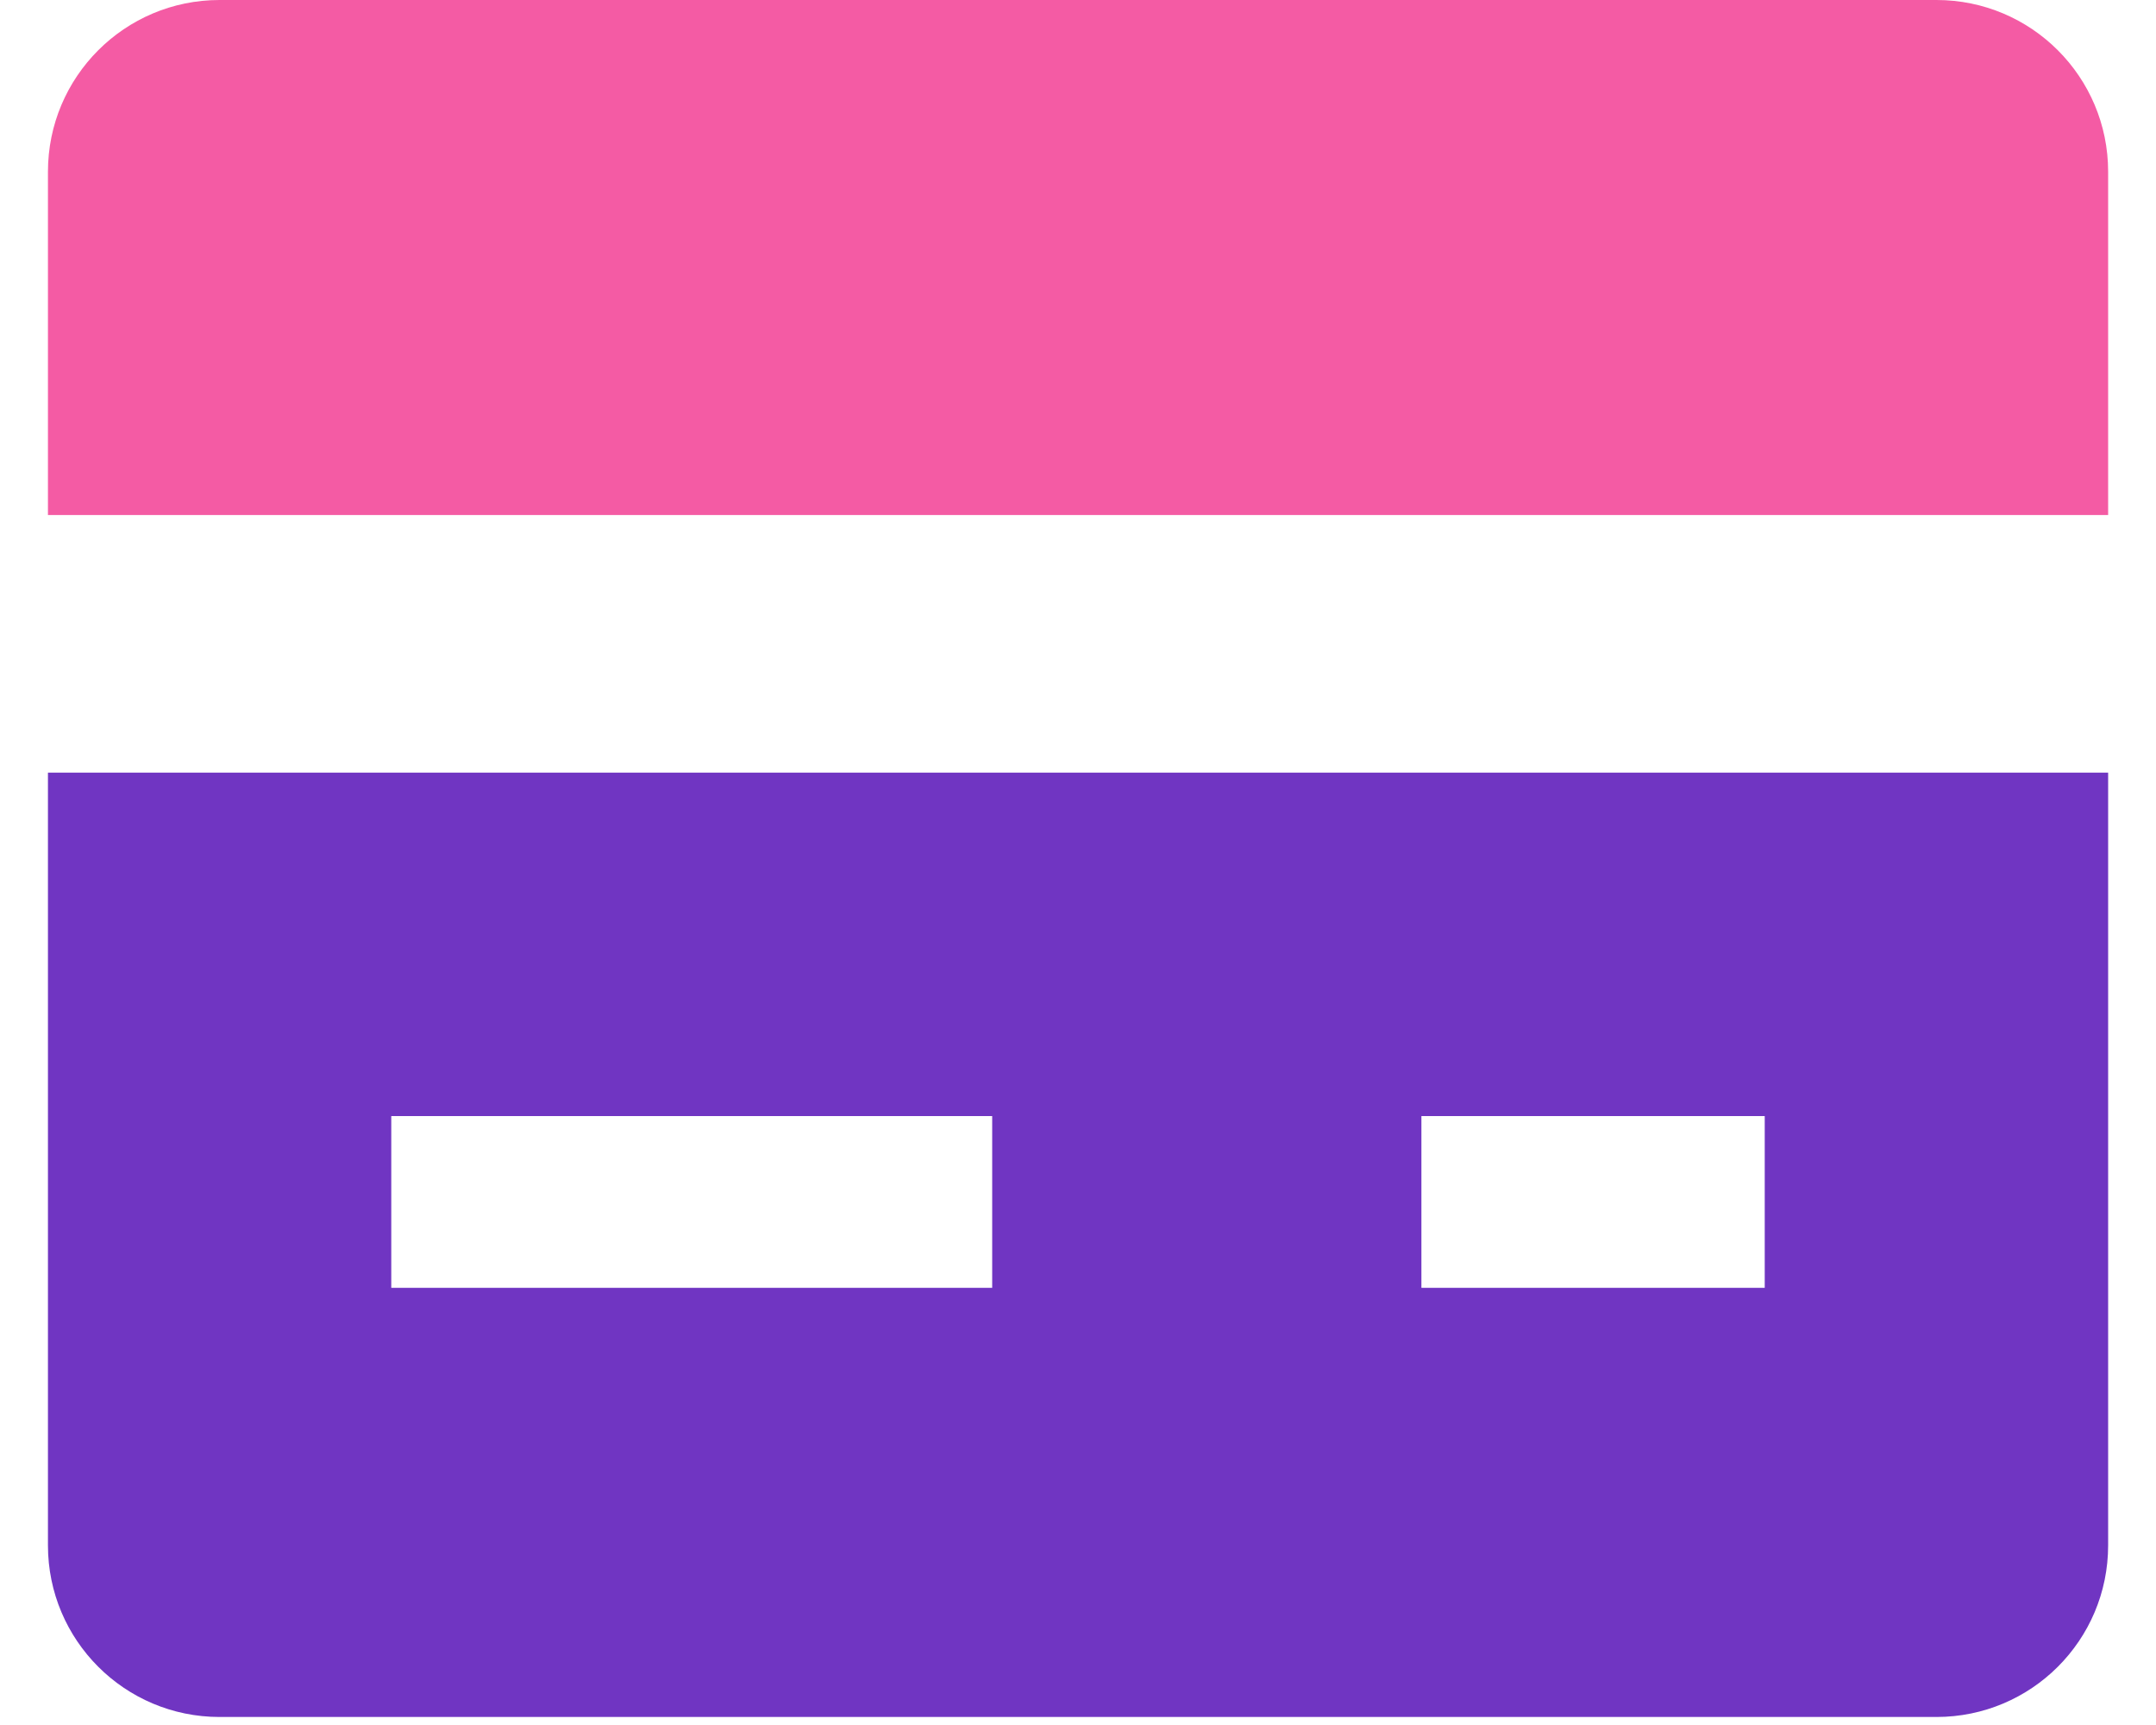
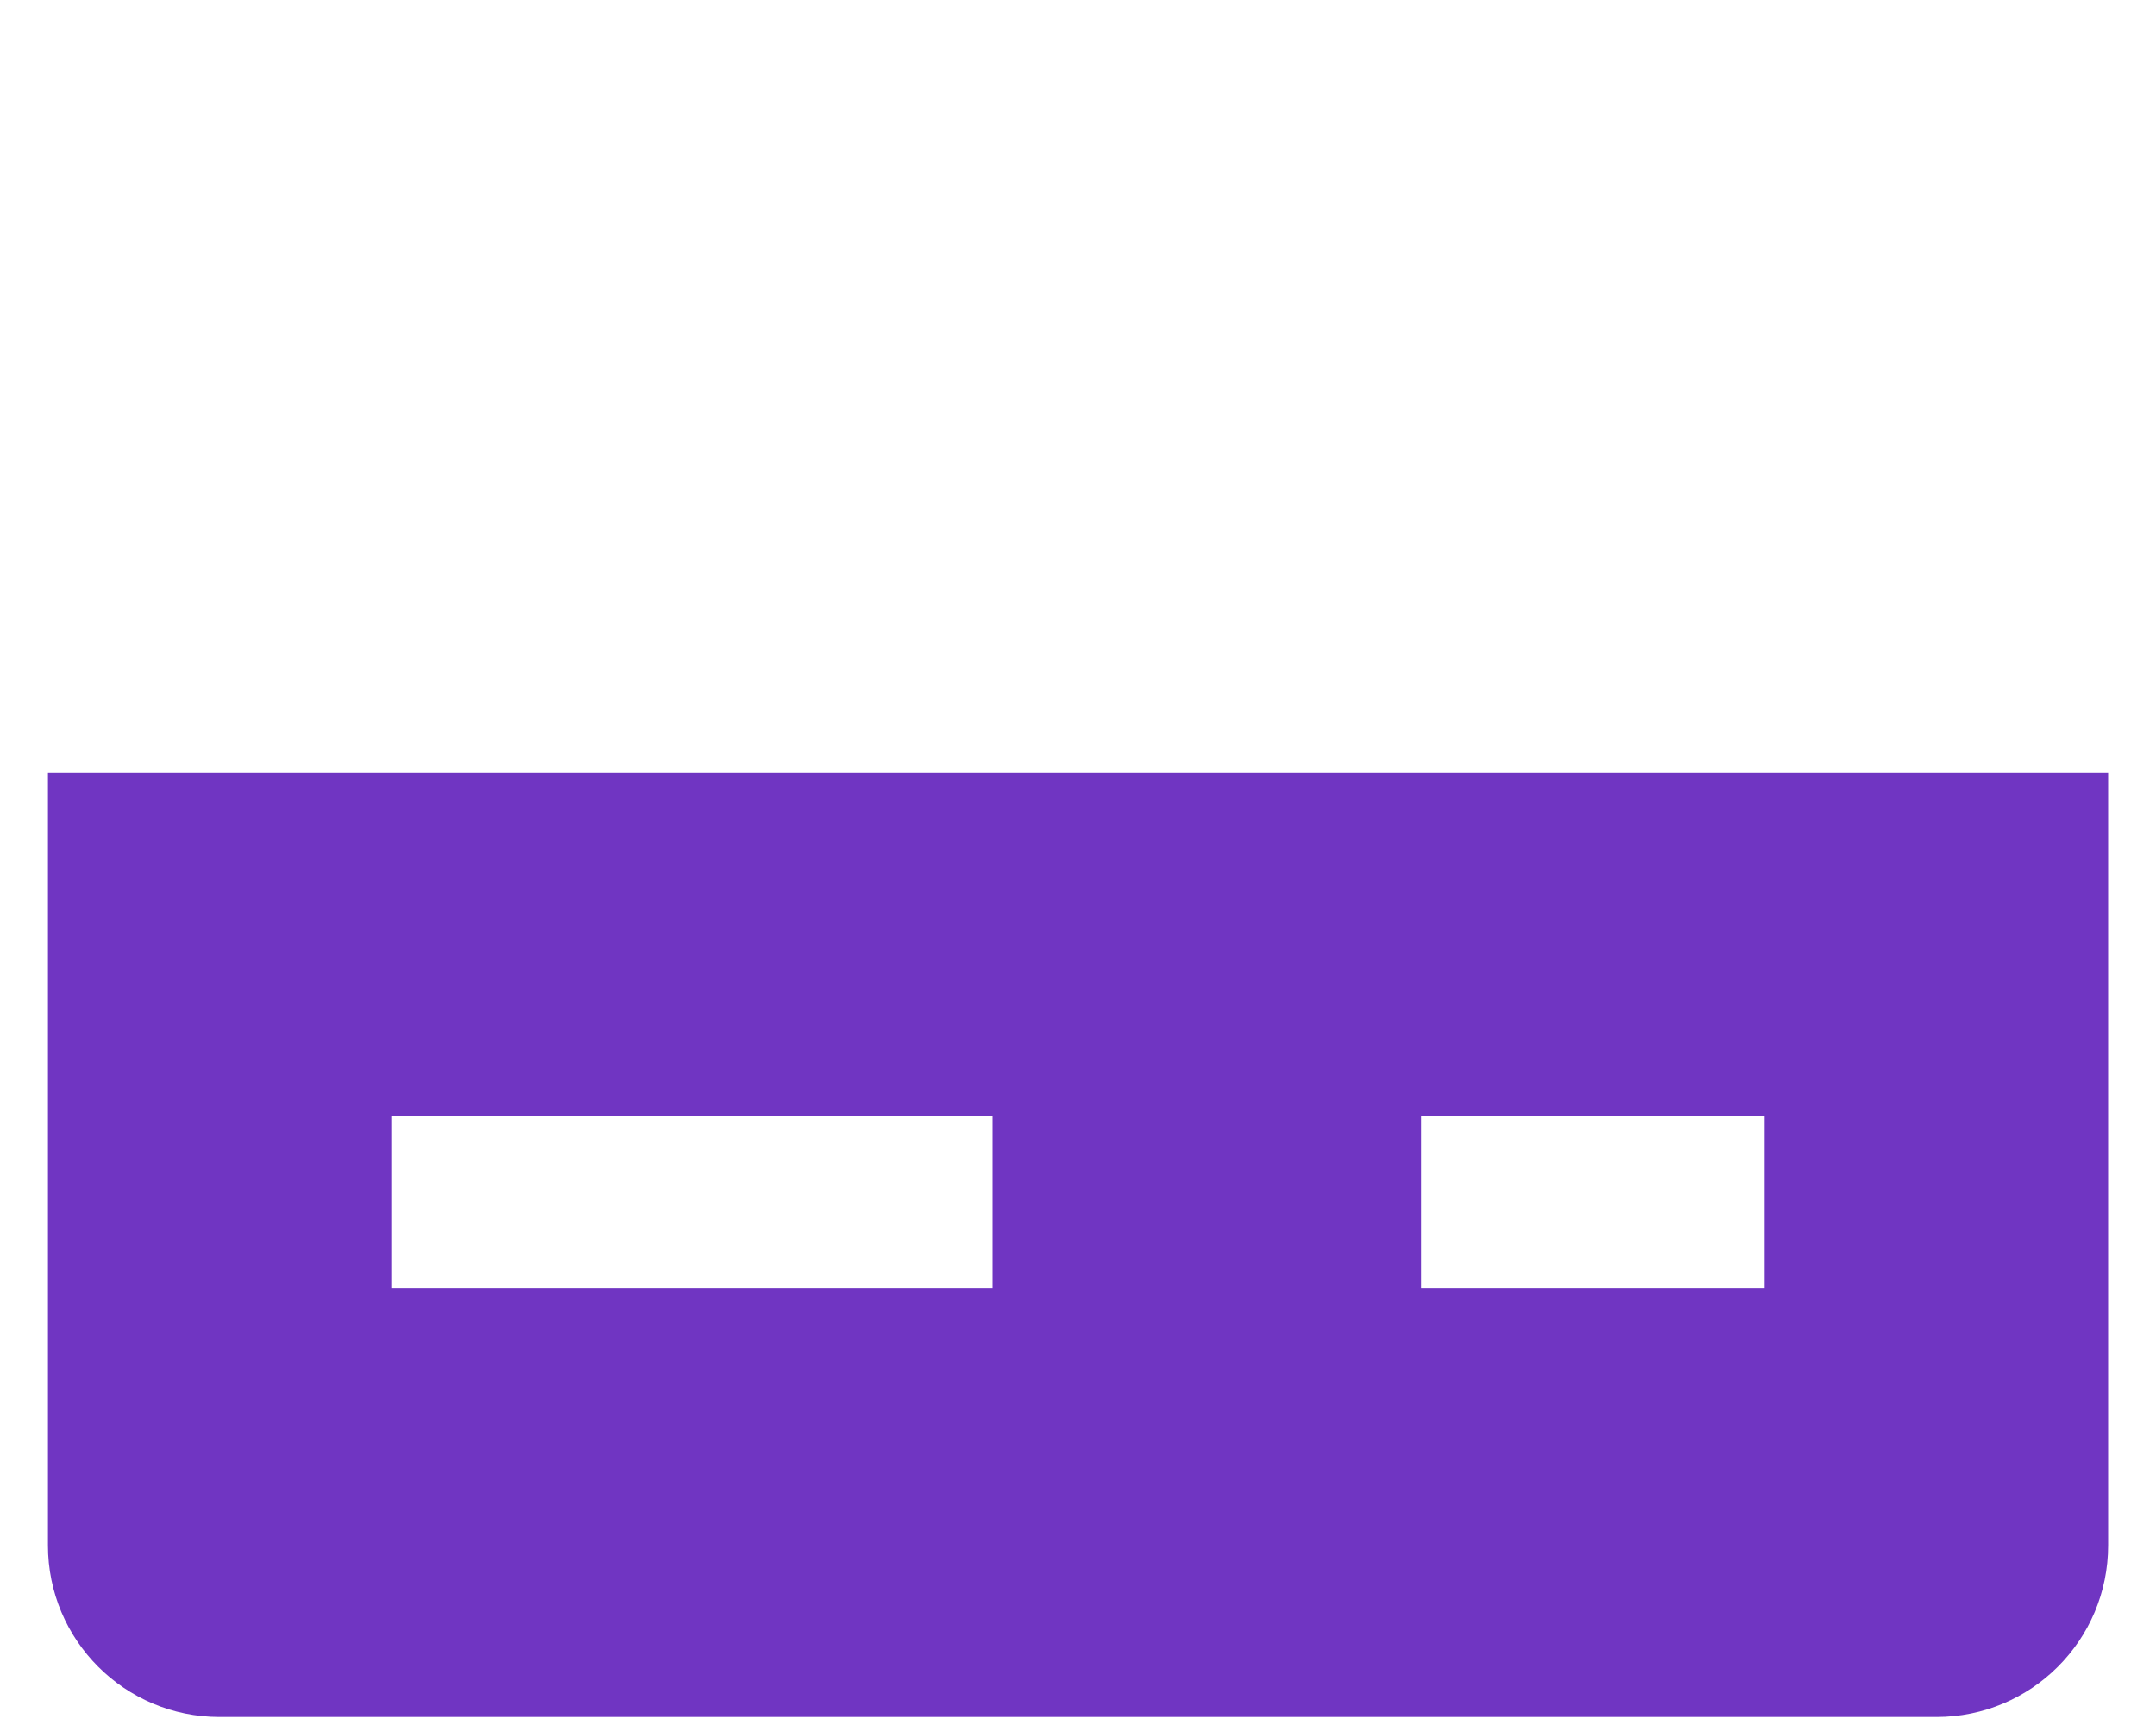
<svg xmlns="http://www.w3.org/2000/svg" width="25" height="20" viewBox="0 0 25 20" fill="none">
-   <path d="M24.445 5.971V1.991C24.445 0.891 23.554 0 22.454 0H2.546C1.447 0 0.556 0.891 0.556 1.991V5.971H24.445Z" fill="#F45BA4" />
  <path d="M0.556 8.958V17.917C0.556 19.017 1.447 19.907 2.546 19.907H22.454C23.554 19.907 24.445 19.017 24.445 17.917V8.958H0.556ZM11.505 14.931H4.537V12.94H11.505V14.931ZM20.463 14.931H16.482V12.94H20.463V14.931Z" fill="#7035C2" />
</svg>